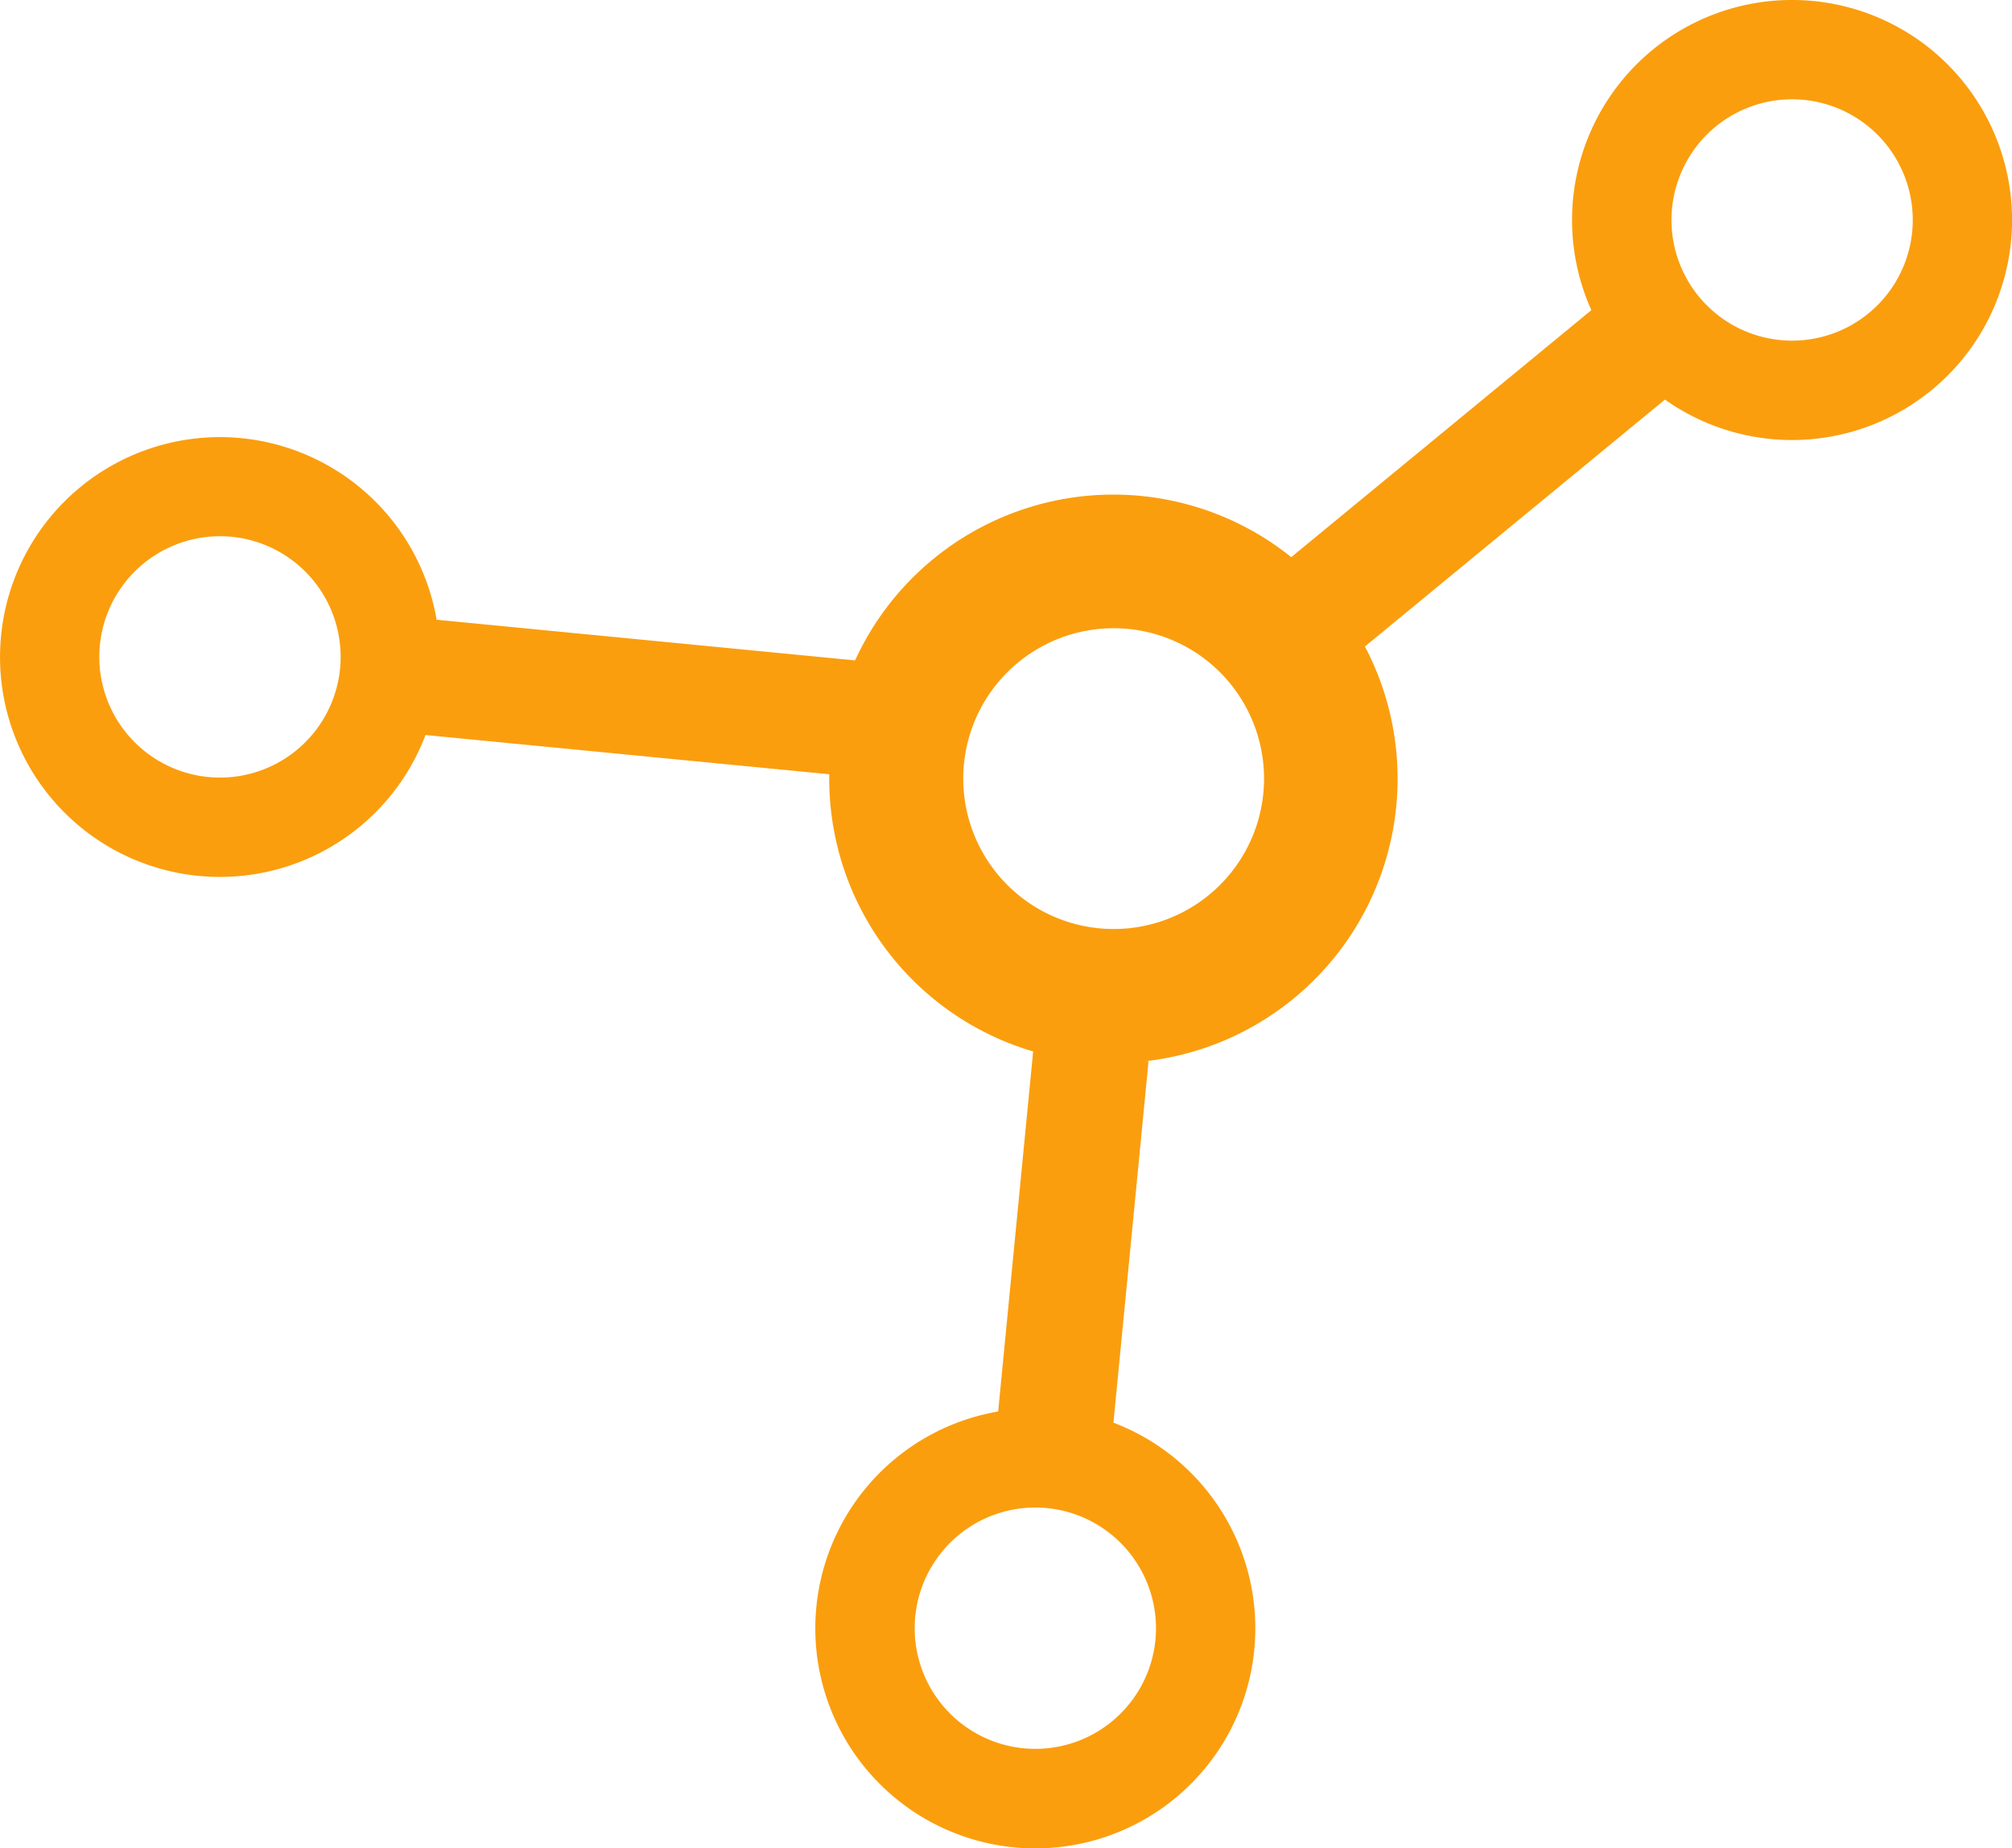
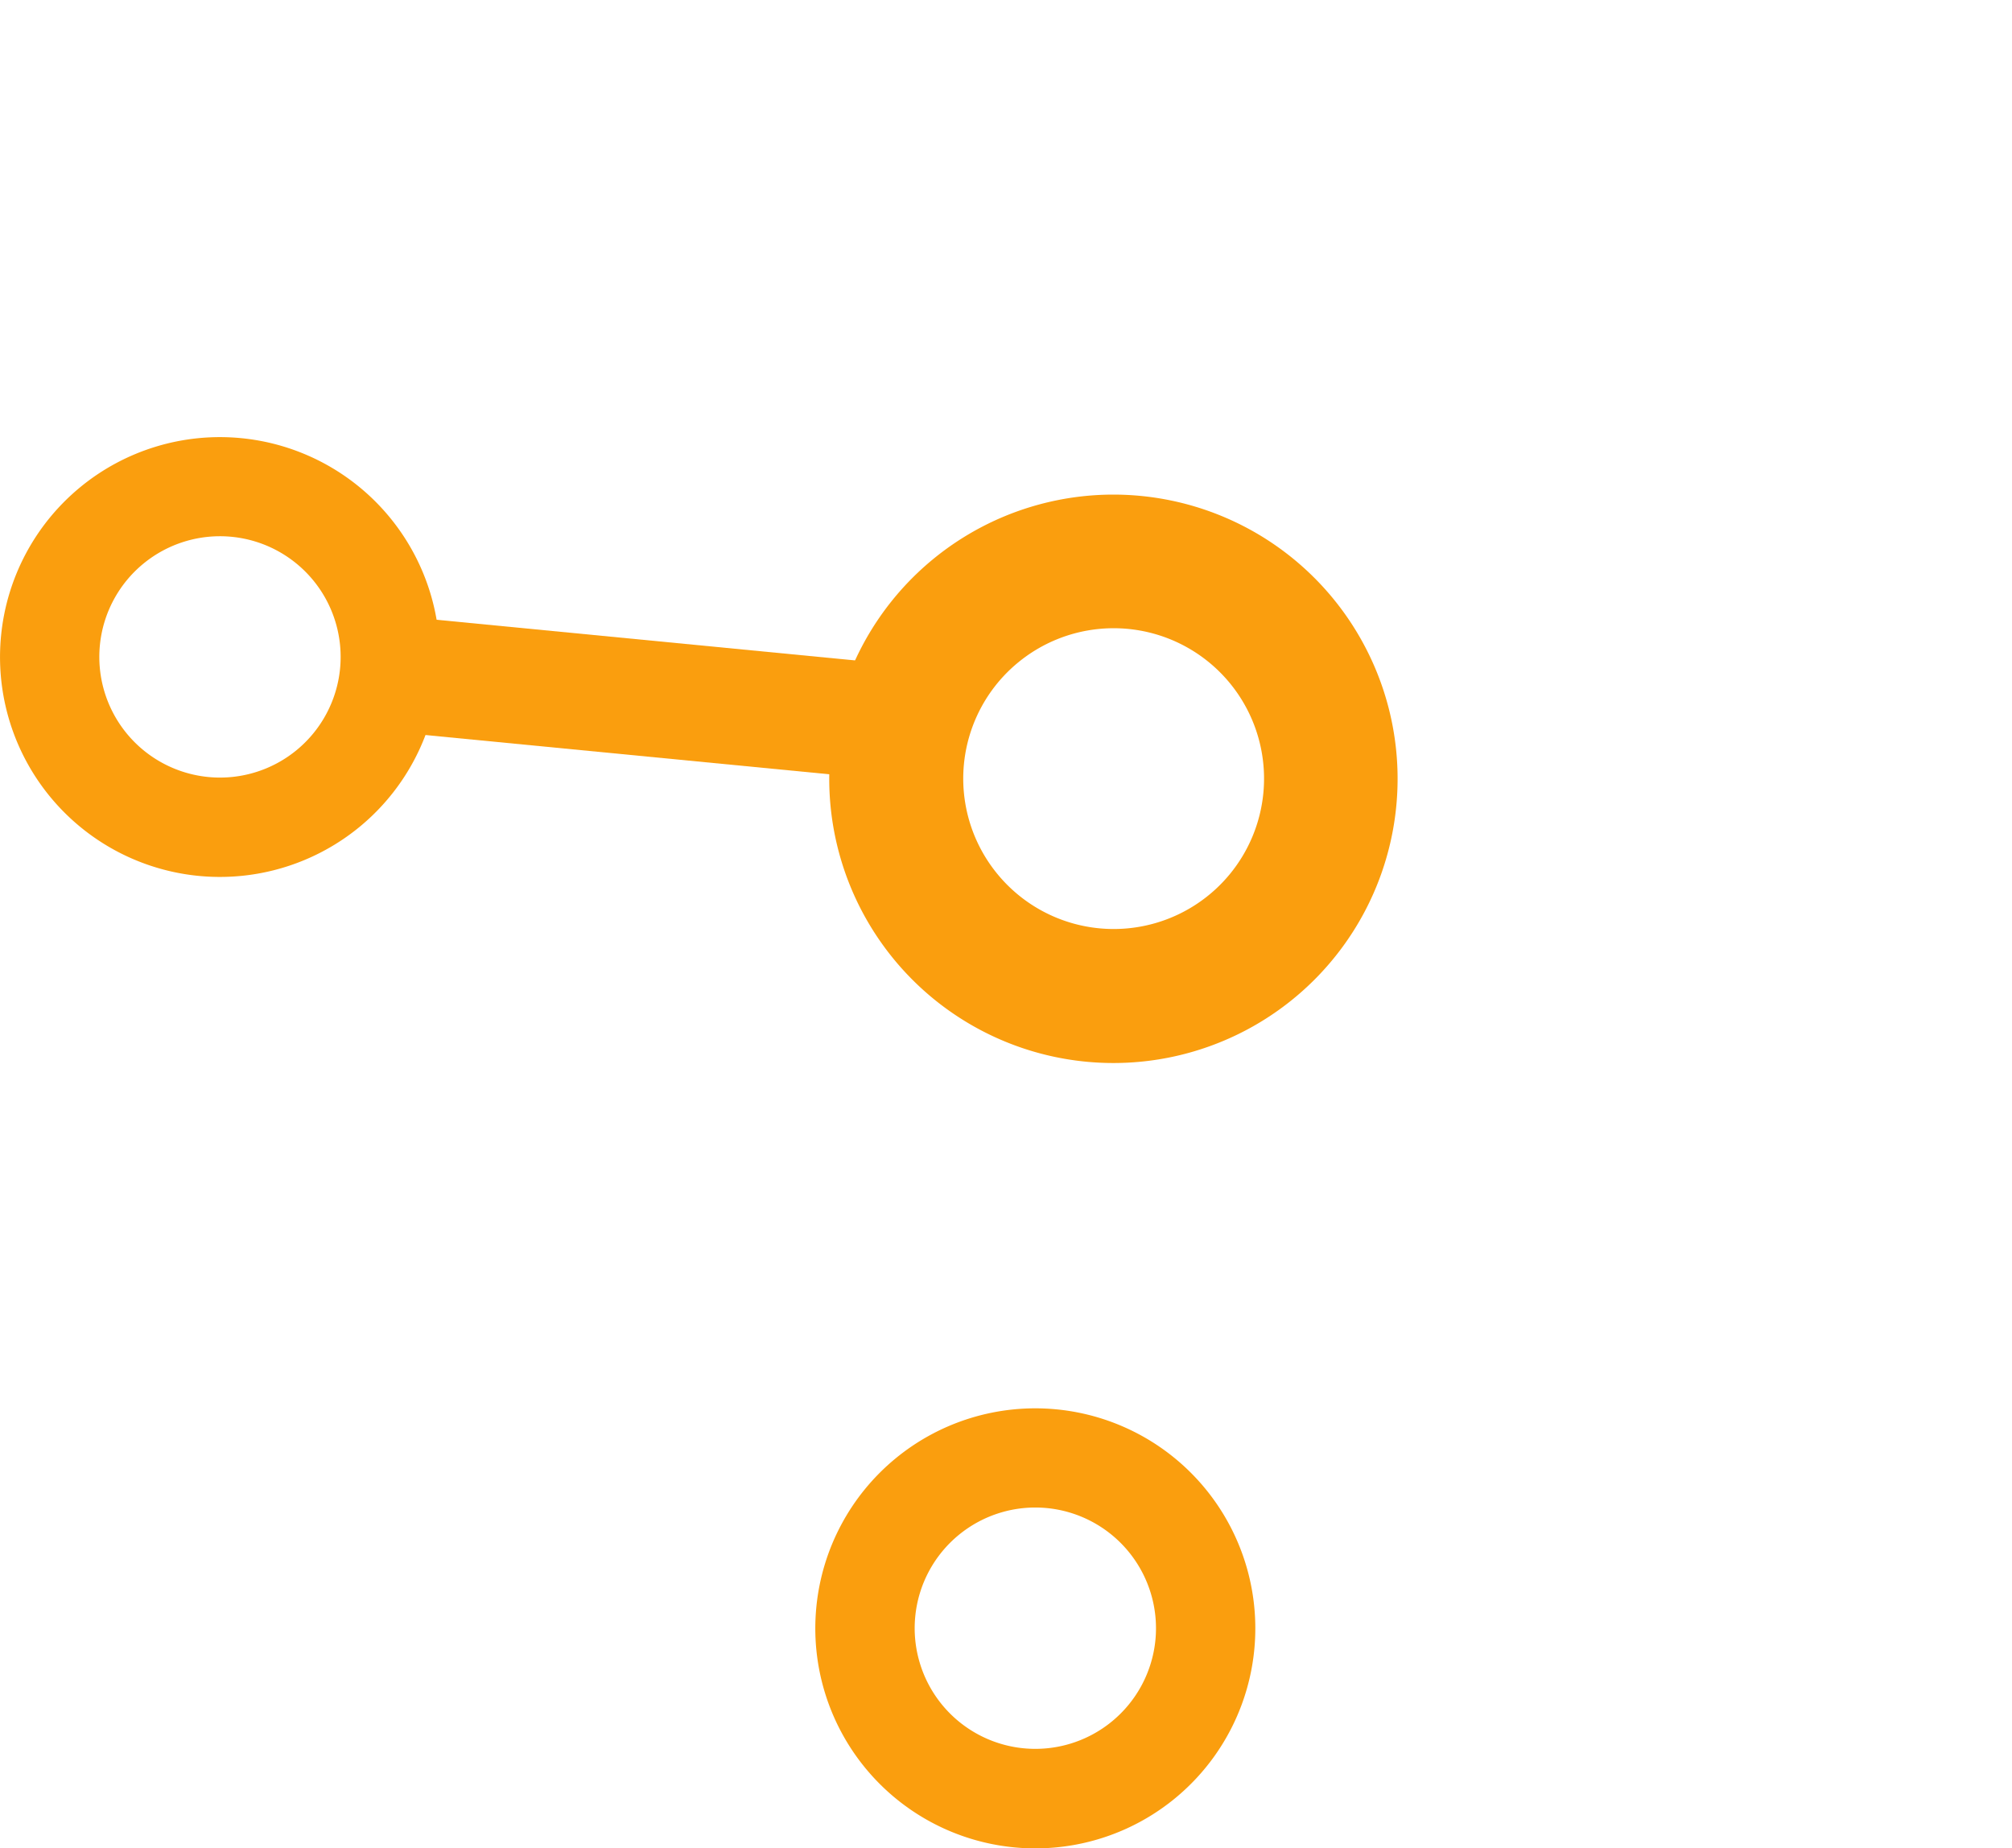
<svg xmlns="http://www.w3.org/2000/svg" id="Layer_1" data-name="Layer 1" viewBox="0 0 169.92 156.07">
  <title>art-03</title>
  <path d="M78.8,47.22a24,24,0,1,0,33.75,3.28A24,24,0,0,0,78.8,47.22ZM86,55.93A12.7,12.7,0,1,1,84.23,73.8,12.69,12.69,0,0,1,86,55.93Z" fill="#fa9e0e" />
-   <path d="M139.54,4.23a18.58,18.58,0,1,0,26.15,2.54A18.58,18.58,0,0,0,139.54,4.23Zm5.33,6.48a10.19,10.19,0,1,1-1.39,14.34A10.2,10.2,0,0,1,144.87,10.71Z" fill="#fa9e0e" />
-   <rect x="120.63" y="21.54" width="9.78" height="36.58" transform="translate(174.53 162.05) rotate(-129.45)" fill="#fa9e0e" />
  <path d="M105.93,139.29A18.58,18.58,0,1,0,85.64,156,18.58,18.58,0,0,0,105.93,139.29Zm-8.35-.81a10.19,10.19,0,1,1-9.16-11.13A10.2,10.2,0,0,1,97.58,138.48Z" fill="#fa9e0e" />
-   <rect x="85.63" y="89.06" width="9.78" height="33.43" transform="translate(10.65 -8.26) rotate(5.55)" fill="#fa9e0e" />
-   <path d="M.09,53.68A18.57,18.57,0,1,0,20.37,37,18.57,18.57,0,0,0,.09,53.68Zm28.63,2.78a10.19,10.19,0,1,1-9.16-11.13A10.19,10.19,0,0,1,28.72,56.46Z" fill="#fa9e0e" />
+   <path d="M.09,53.68A18.57,18.57,0,1,0,20.37,37,18.57,18.57,0,0,0,.09,53.68m28.63,2.78a10.19,10.19,0,1,1-9.16-11.13A10.19,10.19,0,0,1,28.72,56.46Z" fill="#fa9e0e" />
  <rect x="48.36" y="39.16" width="9.78" height="39.37" transform="translate(-10.46 106.15) rotate(-84.45)" fill="#fa9e0e" />
</svg>